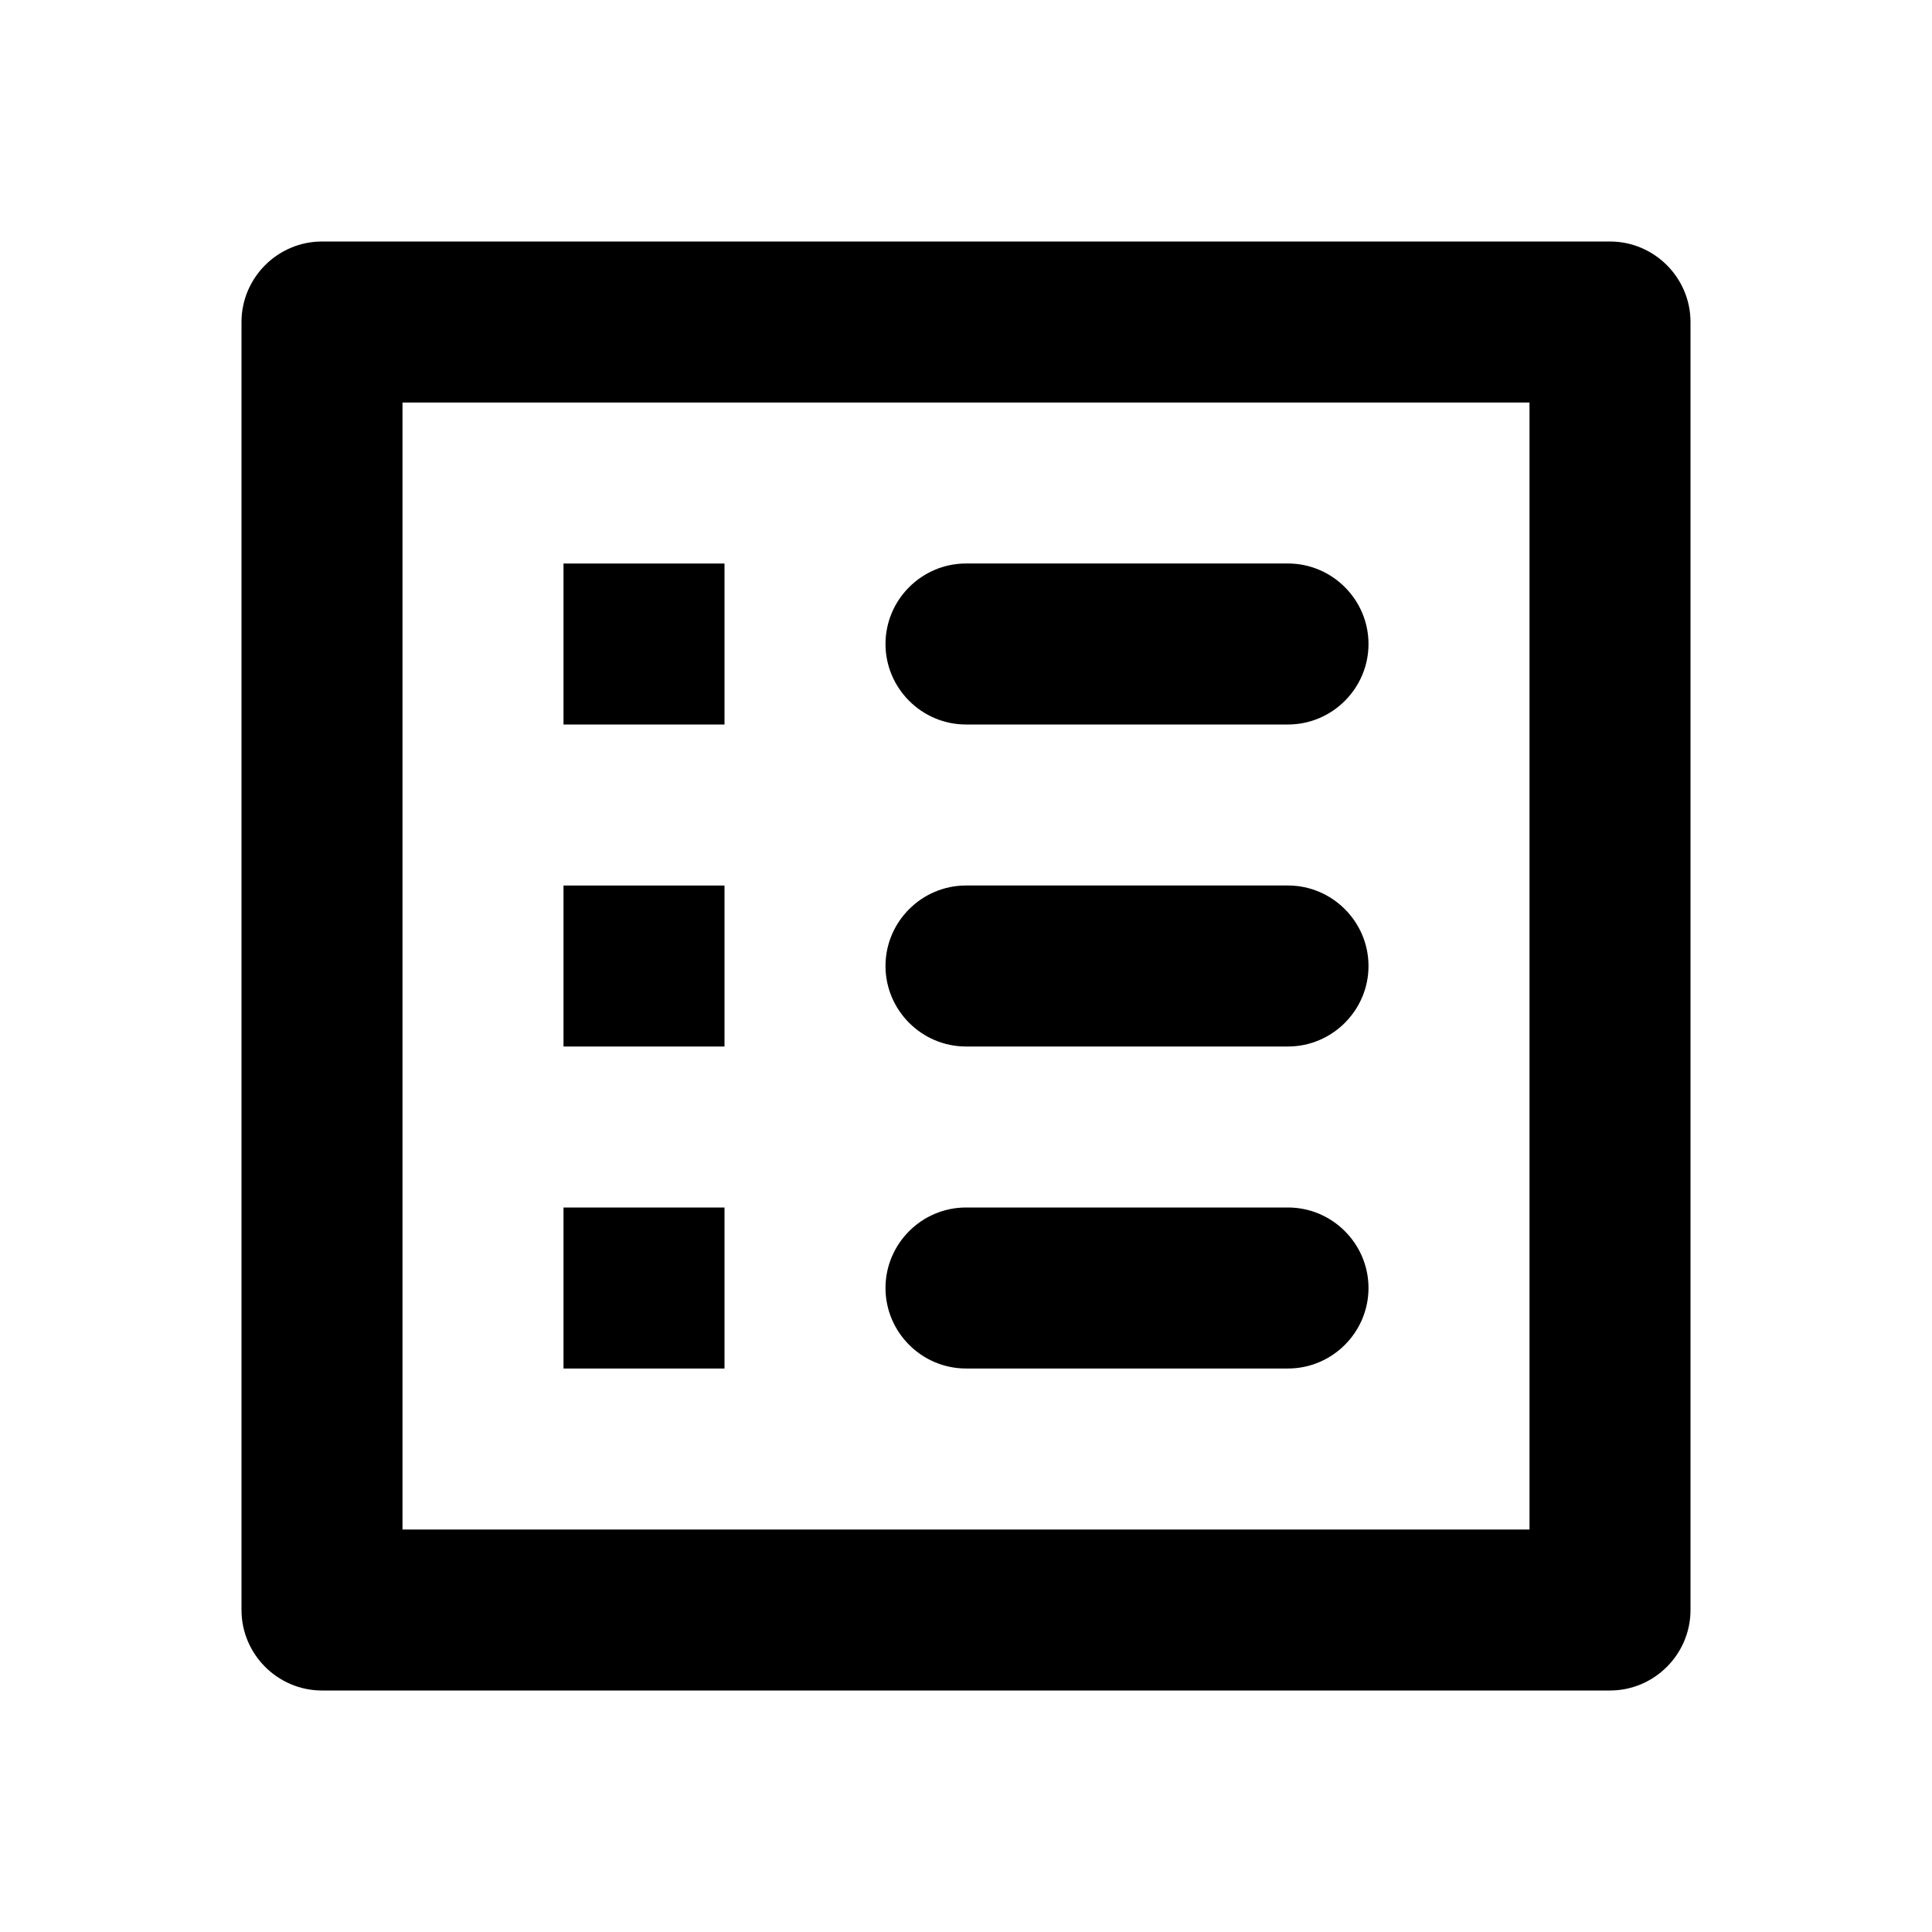
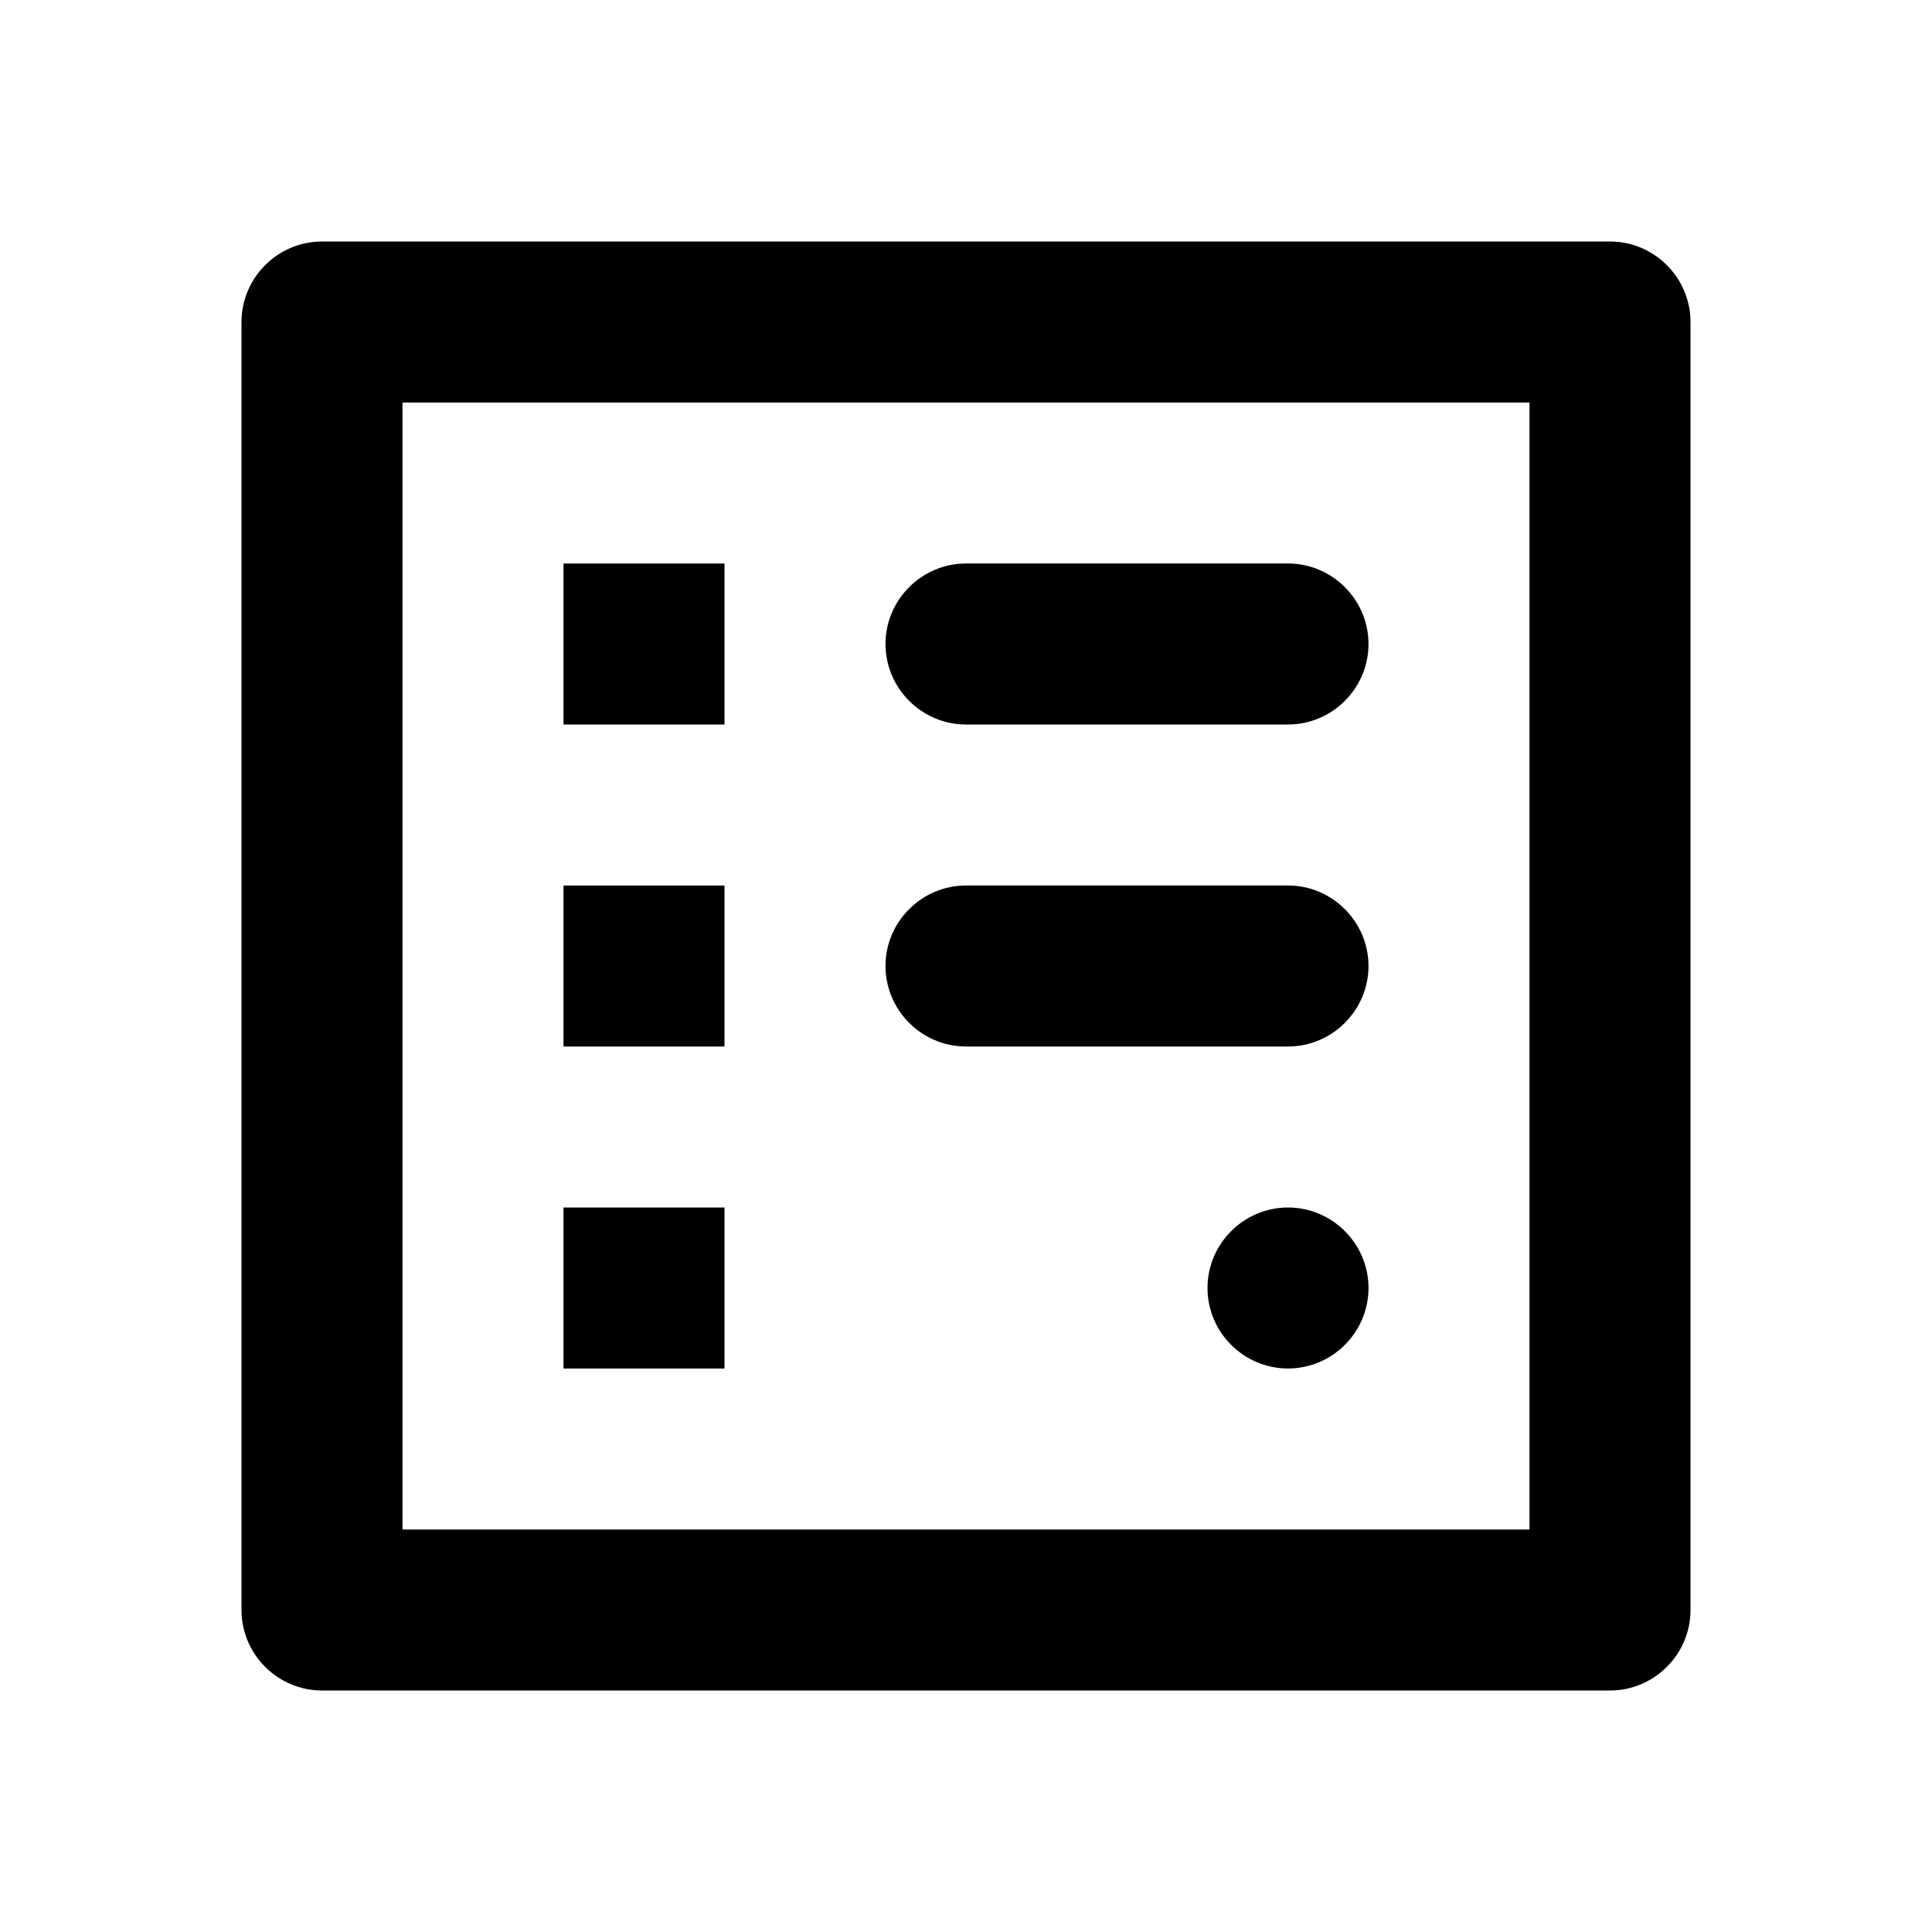
<svg xmlns="http://www.w3.org/2000/svg" fill="none" height="24" viewBox="0 0 24 24" width="24">
-   <path d="m12 9h4c.55 0 1-.45 1-1s-.45-1-1-1h-4c-.55 0-1 .45-1 1s.45 1 1 1zm0 4h4c.55 0 1-.45 1-1s-.45-1-1-1h-4c-.55 0-1 .45-1 1s.45 1 1 1zm0 4h4c.55 0 1-.45 1-1s-.45-1-1-1h-4c-.55 0-1 .45-1 1s.45 1 1 1zm-5-10h2v2h-2zm0 4h2v2h-2zm0 4h2v2h-2zm13-12h-16c-.55 0-1 .45-1 1v16c0 .55.45 1 1 1h16c.55 0 1-.45 1-1v-16c0-.55-.45-1-1-1zm-1 16h-14v-14h14z" fill="#000" />
+   <path d="m12 9h4c.55 0 1-.45 1-1s-.45-1-1-1h-4c-.55 0-1 .45-1 1s.45 1 1 1zm0 4h4c.55 0 1-.45 1-1s-.45-1-1-1h-4c-.55 0-1 .45-1 1s.45 1 1 1zm0 4h4c.55 0 1-.45 1-1s-.45-1-1-1c-.55 0-1 .45-1 1s.45 1 1 1zm-5-10h2v2h-2zm0 4h2v2h-2zm0 4h2v2h-2zm13-12h-16c-.55 0-1 .45-1 1v16c0 .55.45 1 1 1h16c.55 0 1-.45 1-1v-16c0-.55-.45-1-1-1zm-1 16h-14v-14h14z" fill="#000" />
</svg>